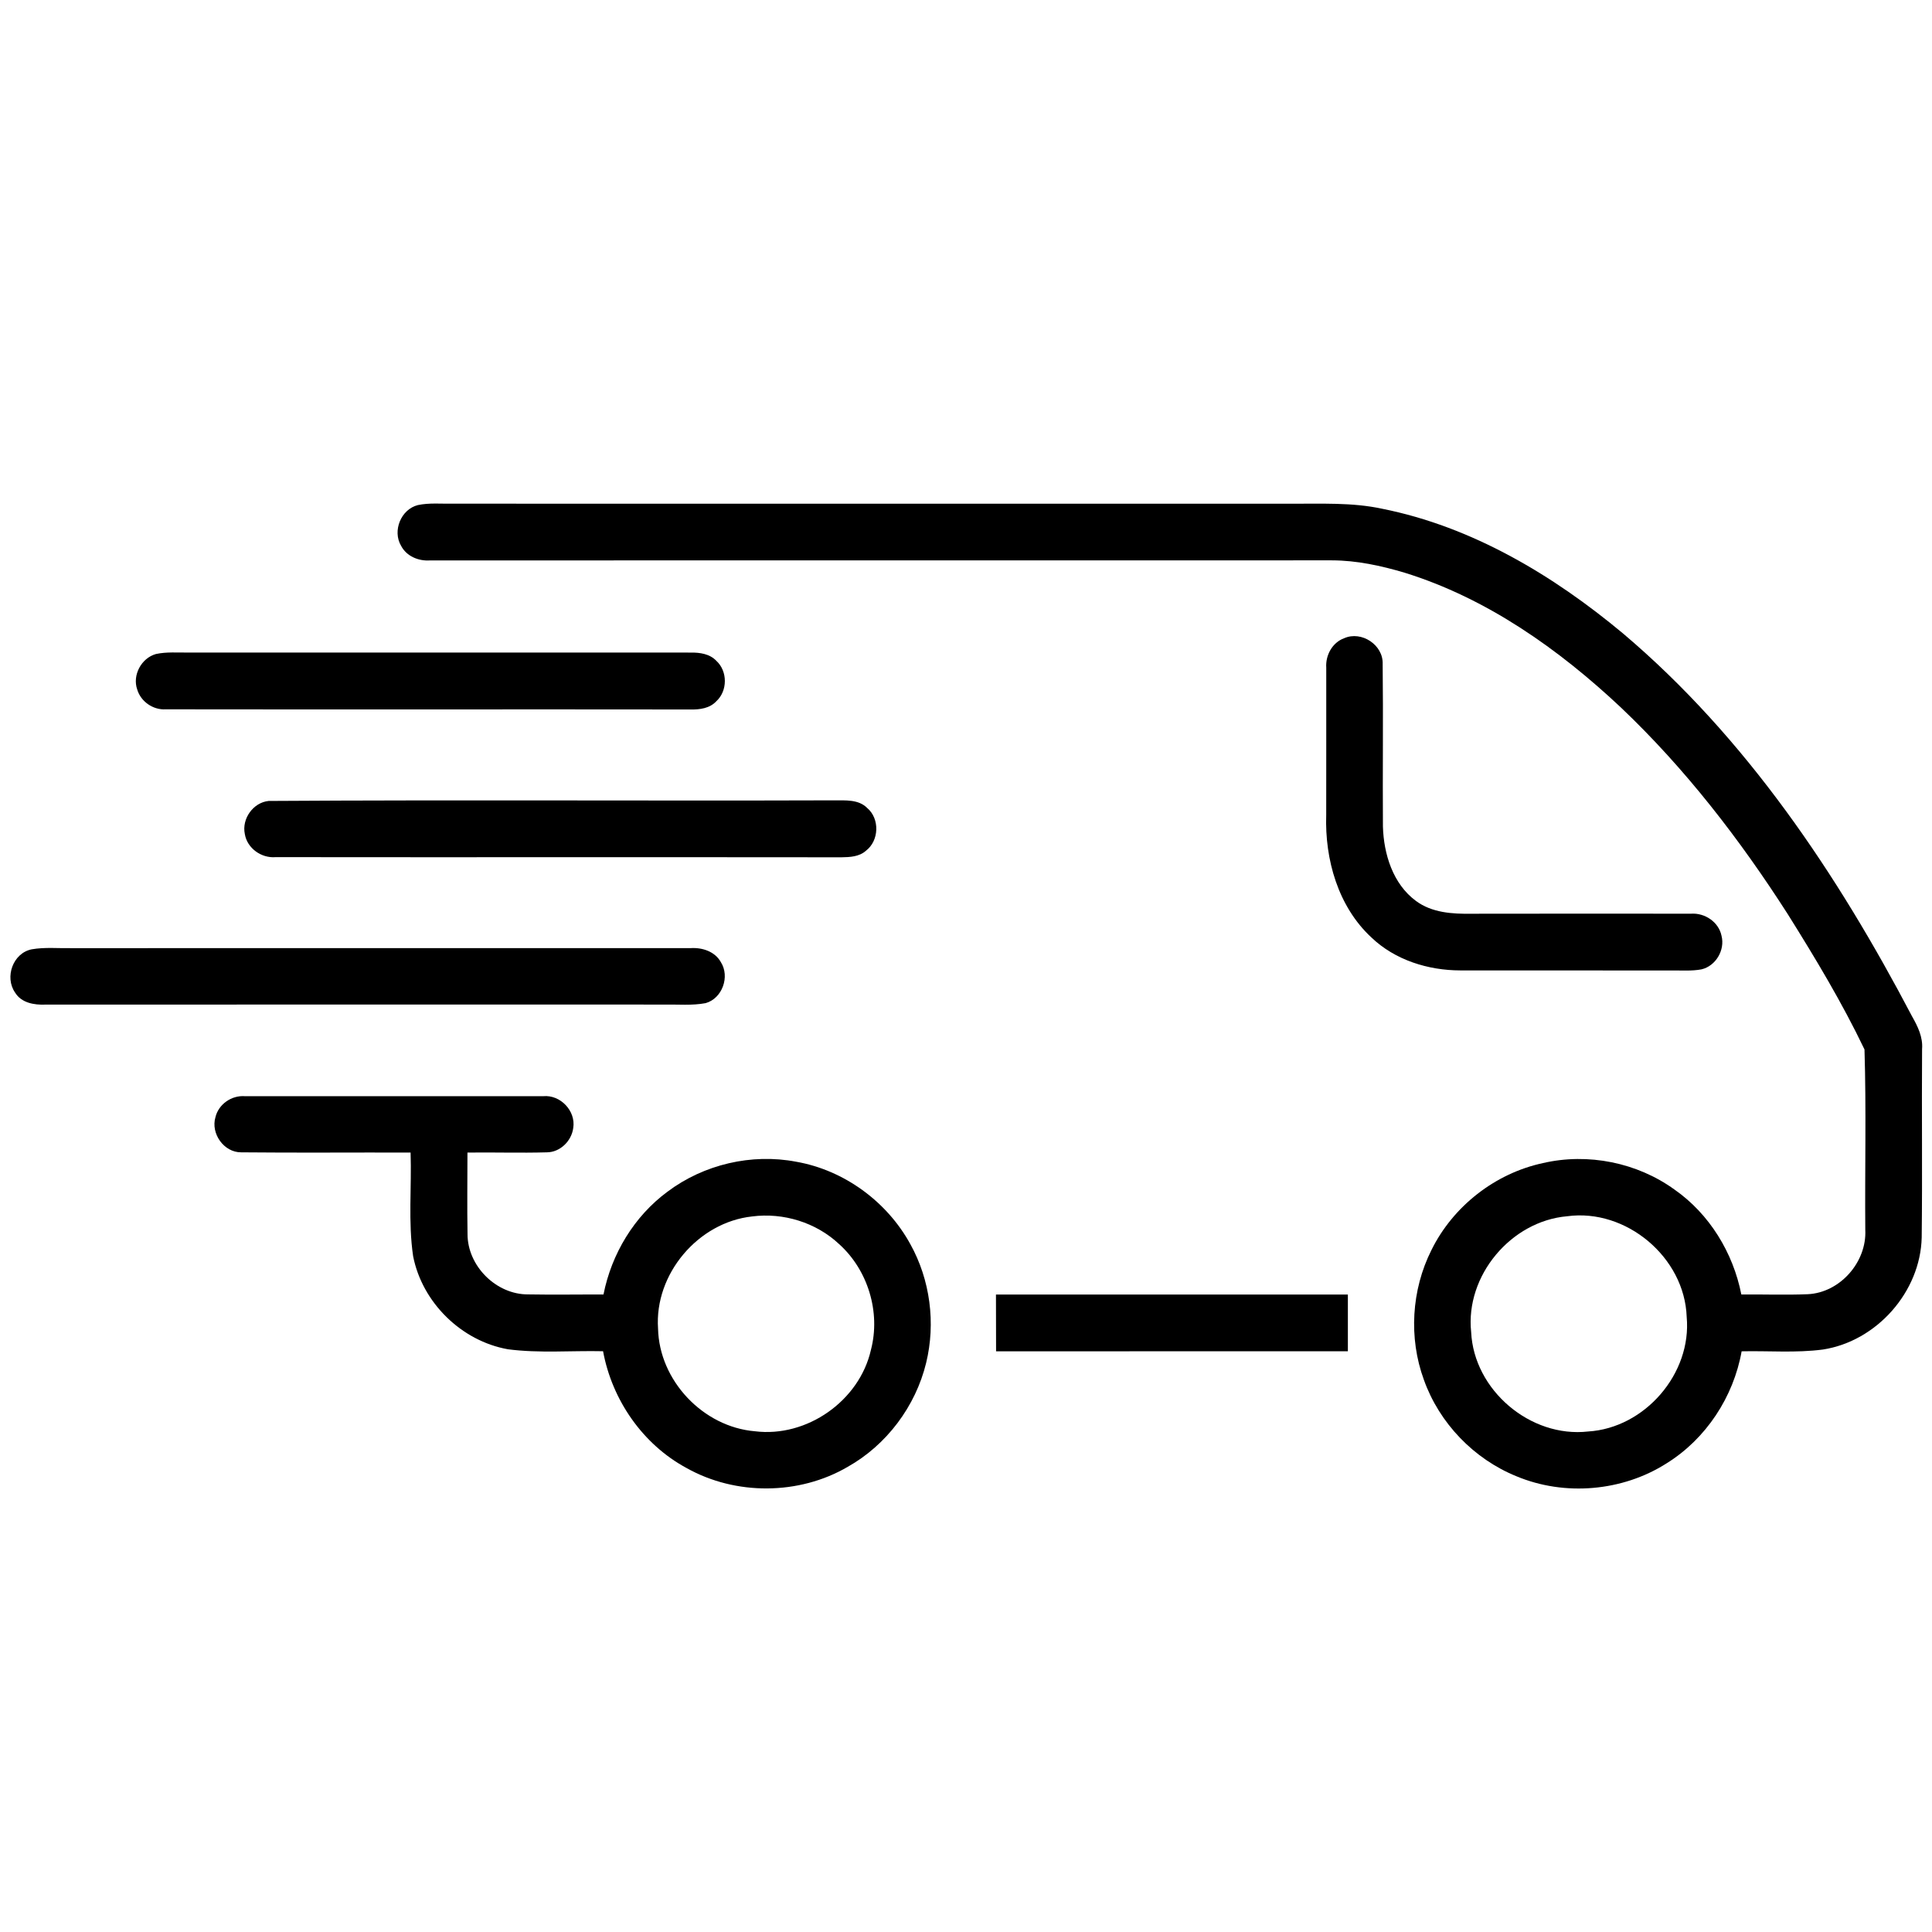
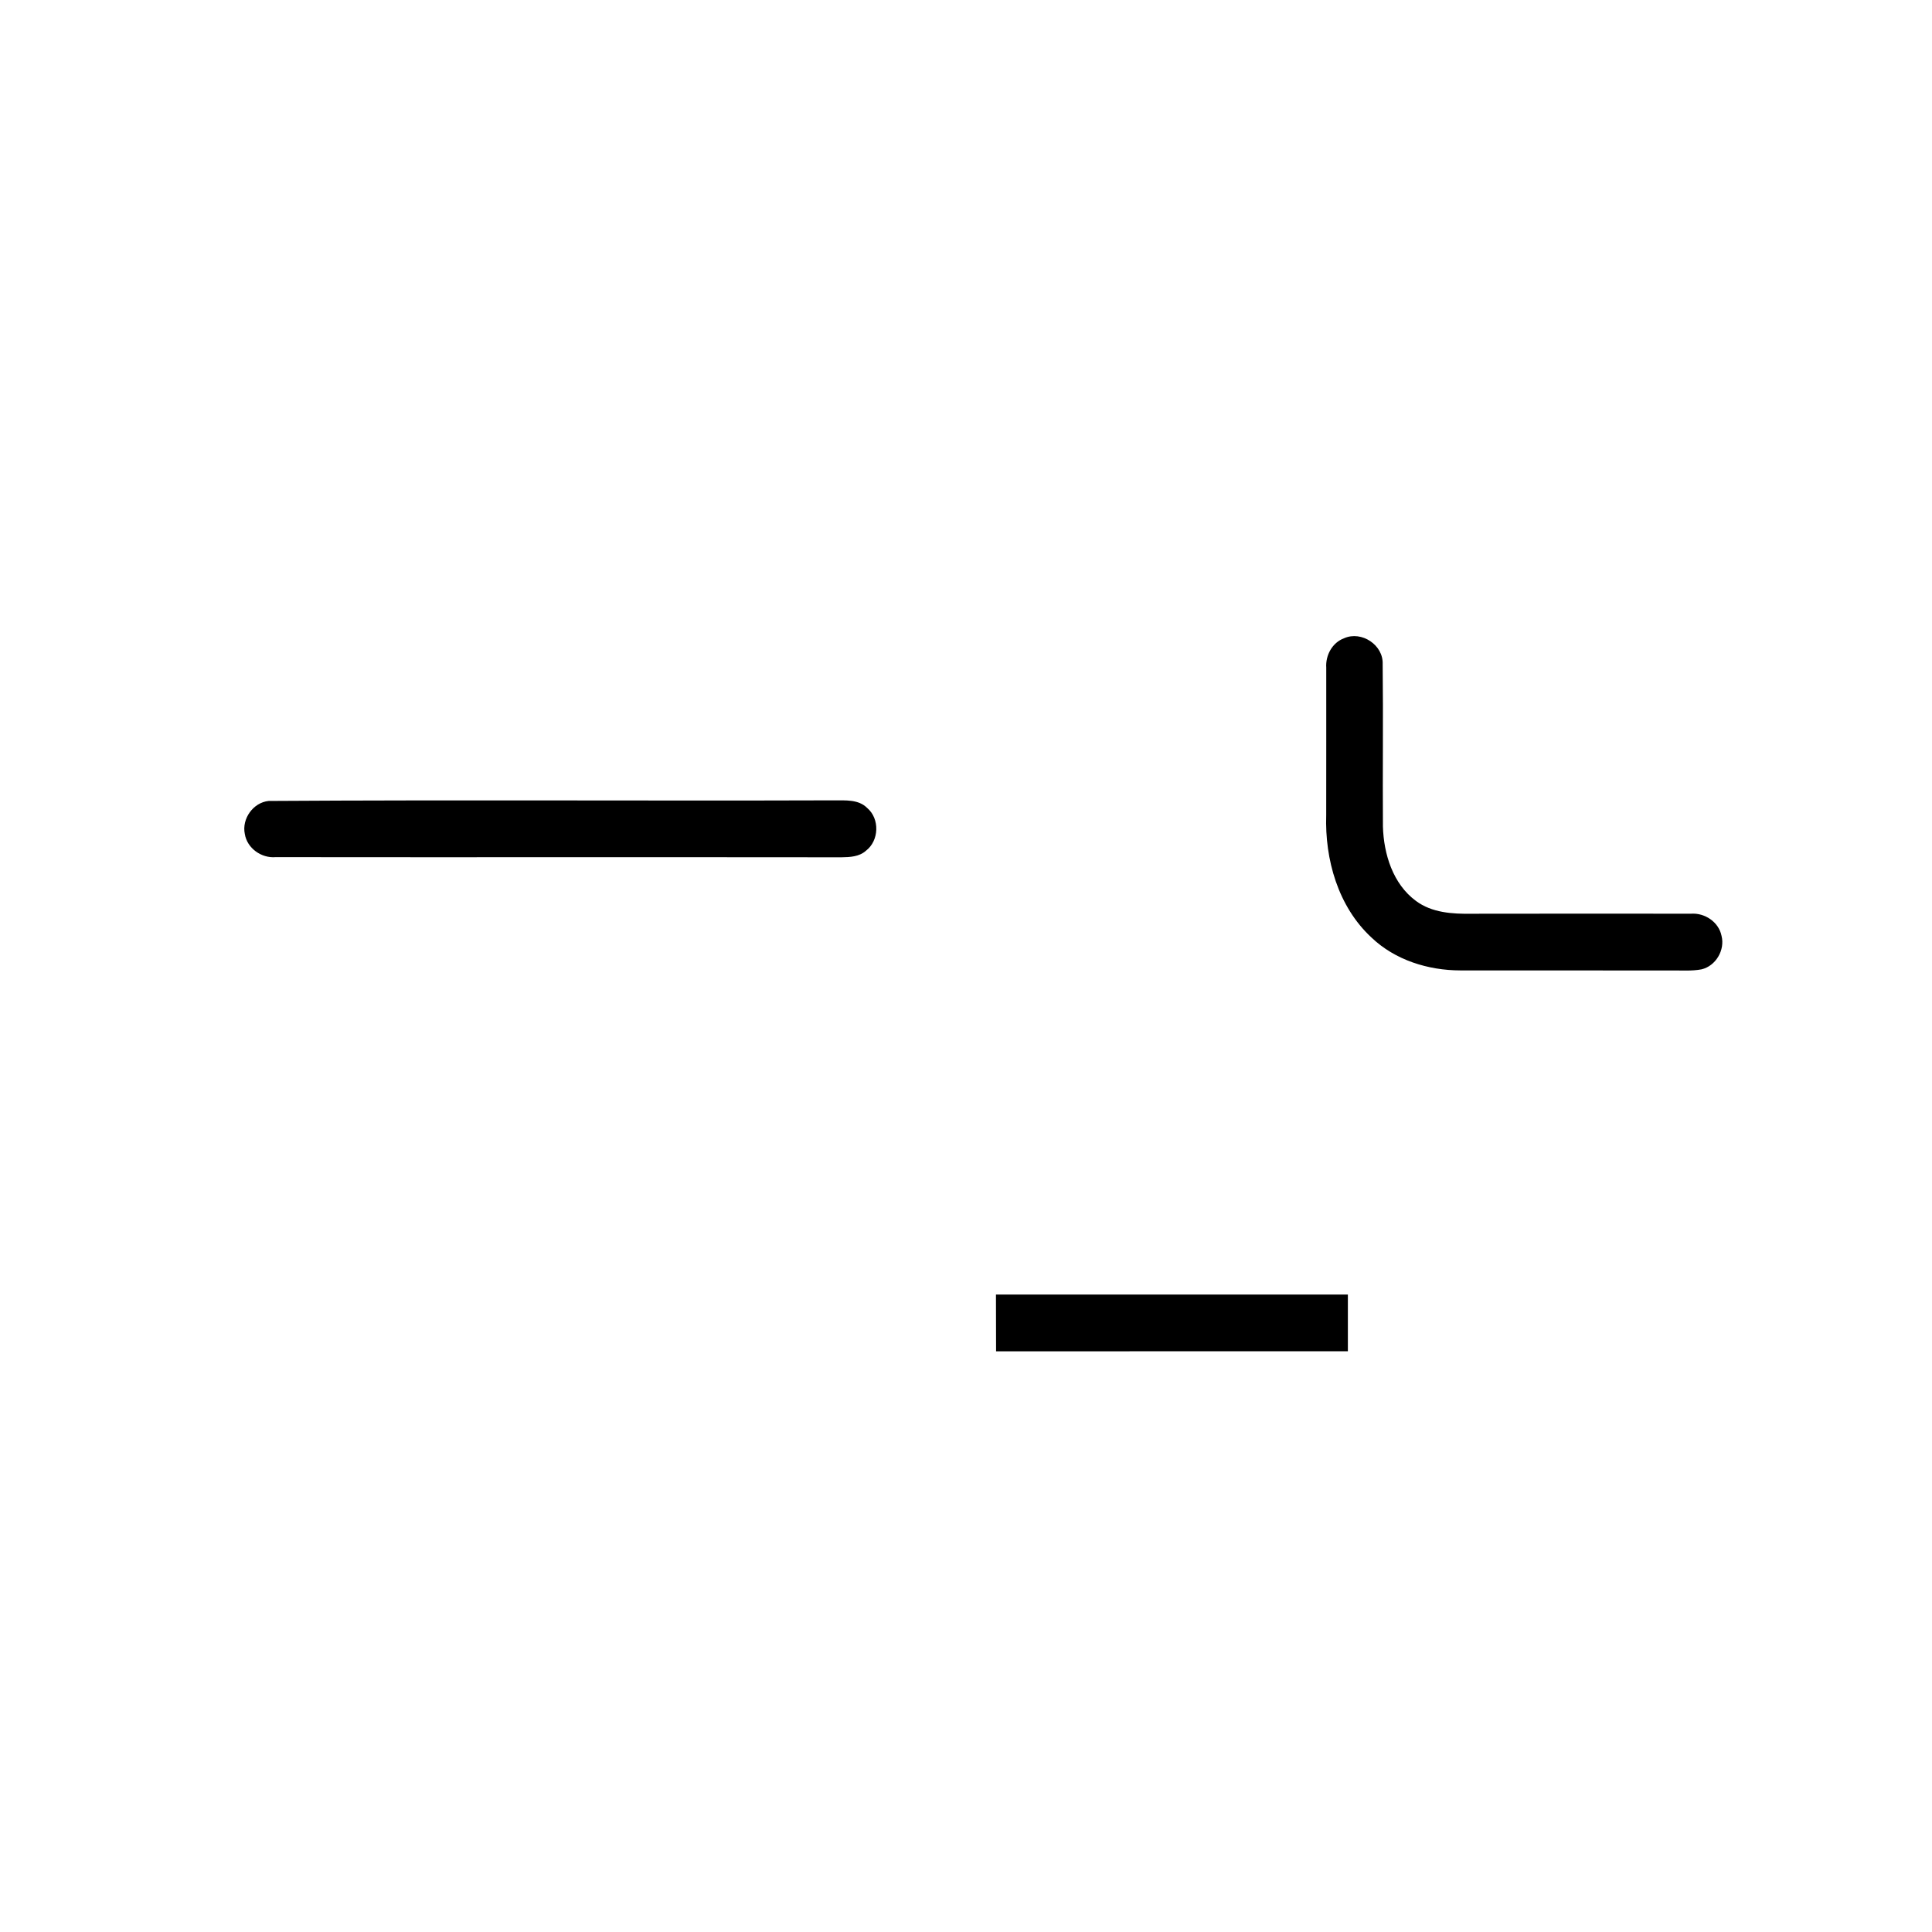
<svg xmlns="http://www.w3.org/2000/svg" width="512pt" height="512pt" viewBox="0 0 512 512" version="1.1">
  <g id="#000000ff">
-     <path fill="#000000" opacity="1.00" d=" M 110.75 133.85 C 113.80 133.21 116.95 133.54 120.04 133.48 C 194.04 133.51 268.04 133.48 342.04 133.49 C 350.12 133.54 358.30 133.10 366.27 134.82 C 390.13 139.58 411.60 152.43 430.10 167.86 C 462.78 195.50 486.95 231.70 506.70 269.32 C 508.22 271.98 509.63 274.86 509.37 278.02 C 509.25 294.66 509.47 311.30 509.27 327.94 C 508.93 342.37 497.33 355.44 483.09 357.64 C 475.95 358.58 468.72 357.95 461.55 358.11 C 459.40 370.20 452.13 381.29 441.68 387.79 C 429.99 395.25 414.65 396.57 401.86 391.22 C 390.58 386.64 381.42 377.13 377.34 365.65 C 373.28 354.57 374.04 341.85 379.33 331.31 C 385.05 319.67 396.26 310.92 408.94 308.22 C 420.84 305.47 433.85 308.08 443.75 315.24 C 453.03 321.72 459.30 332.00 461.47 343.05 C 467.33 343.00 473.19 343.22 479.05 342.98 C 487.63 342.59 494.76 334.45 494.32 325.91 C 494.19 309.99 494.60 294.03 494.11 278.12 C 488.18 265.72 481.06 253.89 473.77 242.25 C 461.09 222.46 446.62 203.69 429.55 187.49 C 413.07 172.01 394.02 158.53 372.23 151.77 C 365.97 149.91 359.52 148.51 352.96 148.50 C 273.29 148.52 193.62 148.49 113.95 148.52 C 110.91 148.73 107.72 147.42 106.28 144.62 C 103.95 140.67 106.27 134.96 110.75 133.85 M 415.31 322.32 C 400.41 323.61 388.29 338.09 389.87 353.00 C 390.59 368.39 405.57 381.10 420.87 379.36 C 435.90 378.44 448.37 364.02 446.99 349.00 C 446.45 333.22 430.96 320.19 415.31 322.32 Z" />
    <path fill="#000000" opacity="1.00" d=" M 356.23 169.13 C 360.83 167.10 366.63 170.93 366.42 176.00 C 366.59 190.34 366.39 204.69 366.49 219.03 C 366.70 226.34 369.13 234.27 375.26 238.77 C 379.47 241.90 384.93 242.23 389.99 242.15 C 409.37 242.12 428.75 242.12 448.14 242.14 C 451.78 241.88 455.48 244.33 456.22 247.99 C 457.20 251.76 454.70 256.00 450.91 256.89 C 448.30 257.38 445.63 257.15 443.00 257.19 C 424.34 257.15 405.68 257.20 387.02 257.17 C 378.47 257.16 369.70 254.43 363.44 248.44 C 354.60 240.26 351.07 227.74 351.46 215.97 C 351.50 202.96 351.45 189.94 351.47 176.93 C 351.25 173.65 353.07 170.28 356.23 169.13 Z" />
-     <path fill="#000000" opacity="1.00" d=" M 41.33 173.32 C 44.18 172.70 47.13 172.98 50.02 172.93 C 94.36 172.95 138.69 172.95 183.03 172.94 C 185.45 172.90 188.10 173.27 189.84 175.13 C 192.85 177.87 192.84 183.09 189.84 185.83 C 188.10 187.72 185.44 188.07 183.01 188.02 C 136.64 187.96 90.28 188.05 43.91 187.98 C 40.56 188.18 37.31 185.93 36.36 182.71 C 35.03 178.91 37.48 174.39 41.33 173.32 Z" />
    <path fill="#000000" opacity="1.00" d=" M 71.19 212.26 C 121.13 211.94 171.09 212.26 221.05 212.10 C 224.04 212.13 227.53 211.80 229.83 214.14 C 233.18 216.99 232.98 222.79 229.49 225.45 C 227.72 227.04 225.25 227.16 223.01 227.19 C 173.01 227.13 123.02 227.21 73.03 227.15 C 69.27 227.47 65.49 224.80 64.88 221.02 C 64.03 217.00 67.08 212.68 71.19 212.26 Z" />
-     <path fill="#000000" opacity="1.00" d=" M 8.39 251.58 C 11.88 250.97 15.45 251.34 18.97 251.27 C 73.67 251.27 128.37 251.28 183.07 251.26 C 186.11 251.07 189.47 252.15 191.03 254.97 C 193.48 258.80 191.43 264.59 187.00 265.84 C 183.39 266.52 179.70 266.16 176.06 266.22 C 121.38 266.22 66.70 266.20 12.02 266.23 C 9.06 266.36 5.65 265.78 3.99 263.03 C 1.16 258.95 3.44 252.58 8.39 251.58 Z" />
-     <path fill="#000000" opacity="1.00" d=" M 57.10 296.05 C 57.93 292.61 61.38 290.24 64.88 290.50 C 91.25 290.48 117.62 290.49 143.98 290.50 C 148.53 290.08 152.66 294.43 151.91 298.96 C 151.46 302.38 148.44 305.37 144.91 305.38 C 137.91 305.58 130.89 305.35 123.88 305.44 C 123.88 312.63 123.77 319.83 123.90 327.02 C 123.88 335.50 131.49 343.09 139.97 343.03 C 146.62 343.15 153.27 343.03 159.93 343.06 C 162.06 332.30 168.05 322.32 176.92 315.79 C 186.52 308.58 199.19 305.61 210.99 307.87 C 223.68 310.09 235.06 318.42 241.24 329.70 C 246.52 339.18 248.00 350.64 245.44 361.17 C 242.65 372.67 234.98 382.92 224.65 388.73 C 211.77 396.25 194.96 396.35 181.96 389.05 C 170.34 382.80 162.20 371.01 159.82 358.09 C 151.42 357.90 142.95 358.66 134.60 357.57 C 122.27 355.38 111.88 345.18 109.48 332.89 C 108.14 323.81 109.12 314.58 108.81 305.44 C 93.85 305.39 78.89 305.53 63.93 305.38 C 59.33 305.42 55.80 300.40 57.10 296.05 M 199.33 322.37 C 184.99 323.92 173.40 337.66 174.39 352.07 C 174.69 365.87 186.33 378.15 200.06 379.30 C 213.82 381.02 227.76 371.24 230.81 357.72 C 233.42 347.75 230.01 336.54 222.34 329.67 C 216.26 323.97 207.58 321.30 199.33 322.37 Z" />
    <path fill="#000000" opacity="1.00" d=" M 263.94 343.07 C 295.03 343.06 326.11 343.06 357.20 343.07 C 357.22 348.08 357.22 353.09 357.20 358.10 C 326.12 358.12 295.04 358.12 263.97 358.11 C 263.96 353.09 263.96 348.08 263.94 343.07 Z" />
  </g>
</svg>